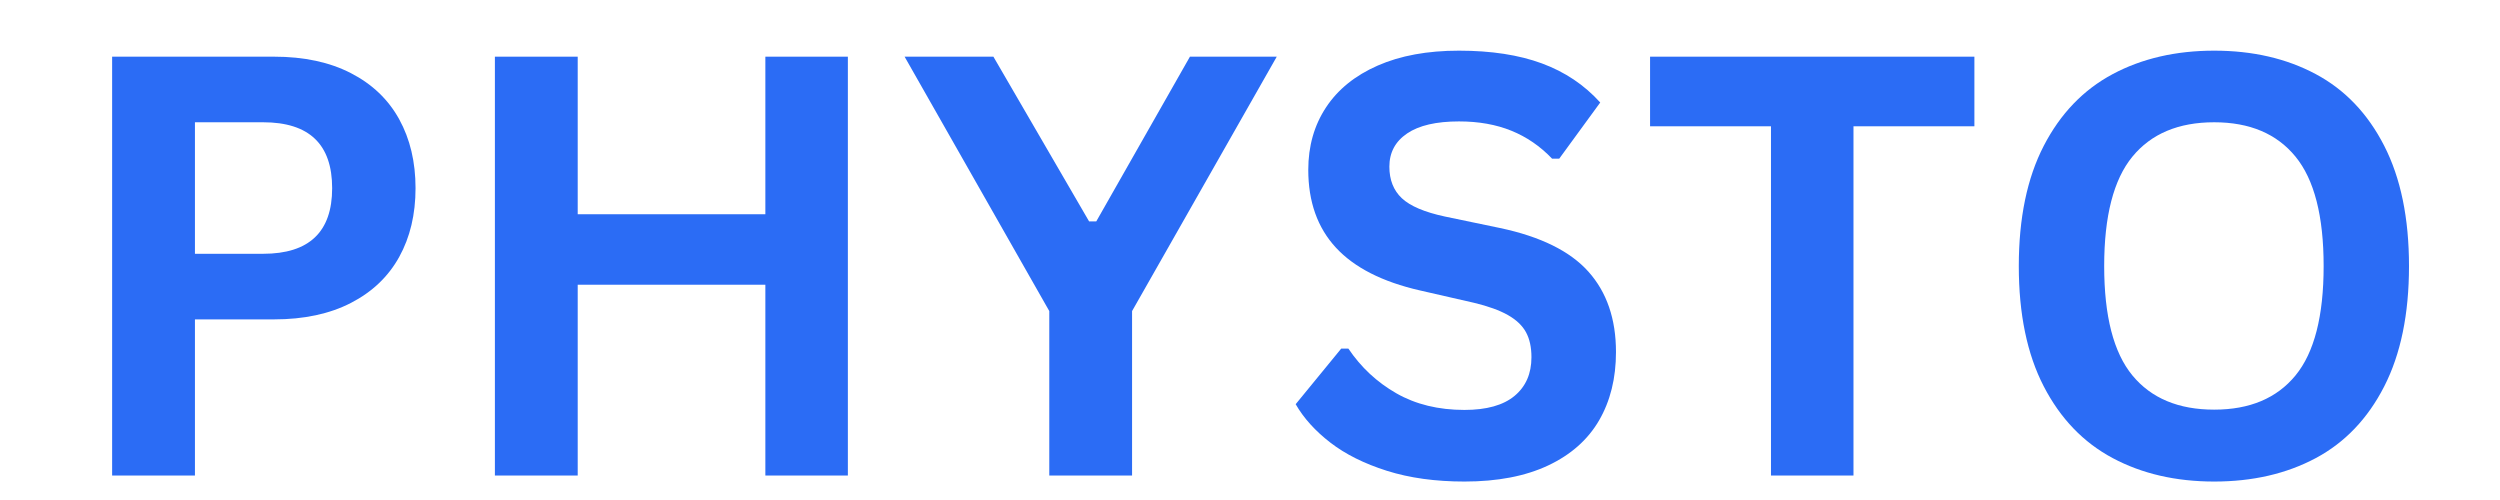
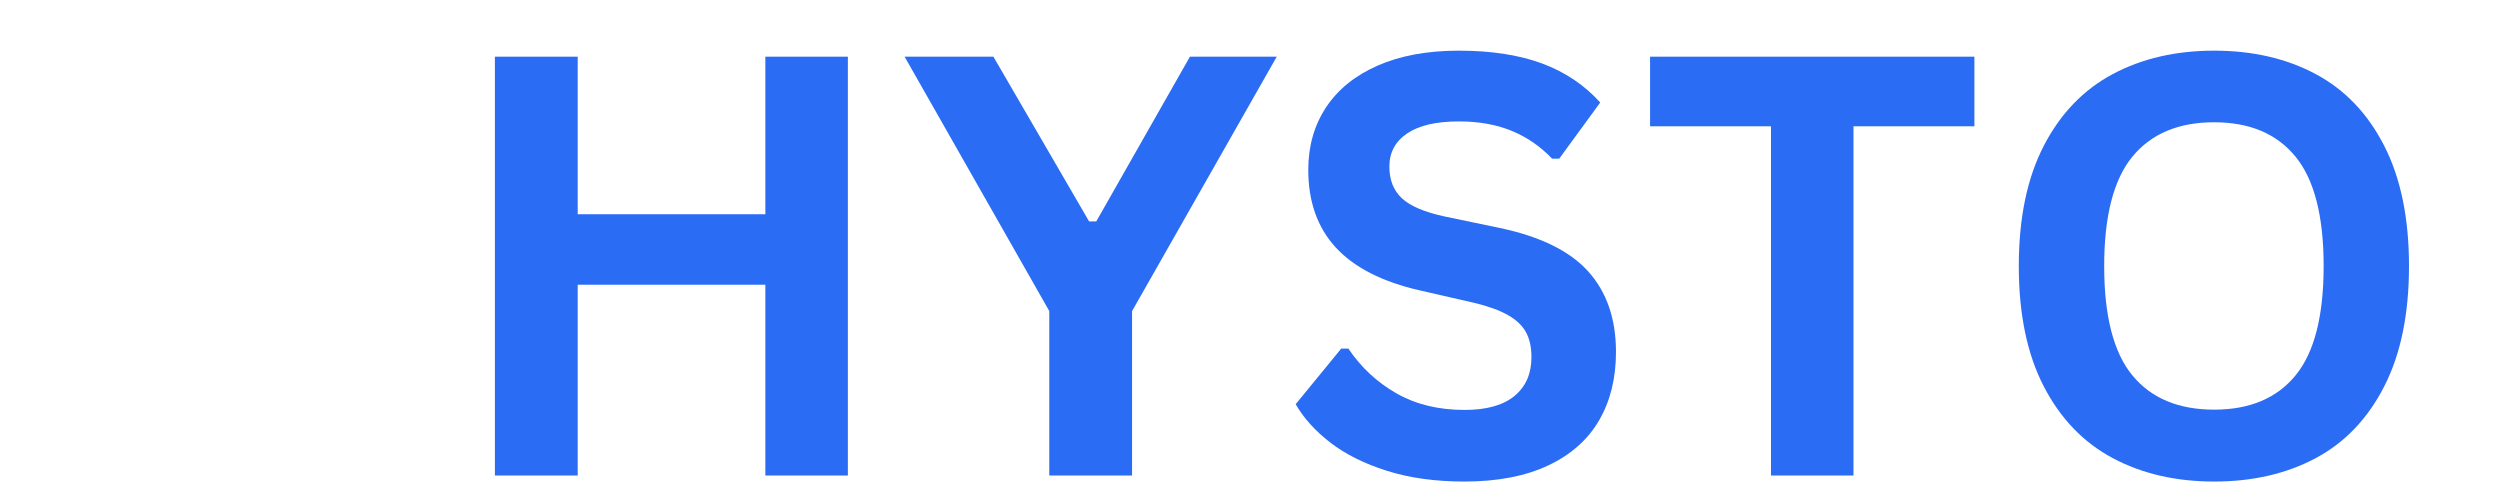
<svg xmlns="http://www.w3.org/2000/svg" width="2000" zoomAndPan="magnify" viewBox="0 0 1500 300" height="400" preserveAspectRatio="xMidYMid meet" version="1.0">
  <defs>
    <g />
  </defs>
  <g fill="#2b6cf5" fill-opacity="1">
    <g transform="translate(34.621, 285.317)">
      <g>
-         <path d="M 129.781 -251.312 C 147.77 -251.312 163.156 -248.016 175.938 -241.422 C 188.719 -234.836 198.375 -225.613 204.906 -213.75 C 211.438 -201.895 214.703 -188.113 214.703 -172.406 C 214.703 -156.707 211.438 -142.957 204.906 -131.156 C 198.375 -119.352 188.719 -110.156 175.938 -103.562 C 163.156 -96.977 147.77 -93.688 129.781 -93.688 L 82.344 -93.688 L 82.344 0 L 32.656 0 L 32.656 -251.312 Z M 123.25 -133.047 C 150.863 -133.047 164.672 -146.164 164.672 -172.406 C 164.672 -198.77 150.863 -211.953 123.25 -211.953 L 82.344 -211.953 L 82.344 -133.047 Z M 123.25 -133.047 " />
-       </g>
+         </g>
    </g>
    <g transform="translate(264.28, 285.317)">
      <g>
        <path d="M 194.938 -156.766 L 194.938 -251.312 L 244.438 -251.312 L 244.438 0 L 194.938 0 L 194.938 -114.484 L 82.344 -114.484 L 82.344 0 L 32.656 0 L 32.656 -251.312 L 82.344 -251.312 L 82.344 -156.766 Z M 194.938 -156.766 " />
      </g>
    </g>
    <g transform="translate(541.555, 285.317)">
      <g>
        <path d="M 137.688 0 L 88.016 0 L 88.016 -98.672 L 1.203 -251.312 L 54.484 -251.312 L 111.906 -152.469 L 116.203 -152.469 L 172.406 -251.312 L 224.5 -251.312 L 137.688 -98.672 Z M 137.688 0 " />
      </g>
    </g>
    <g transform="translate(767.261, 285.317)">
      <g>
        <path d="M 111.391 3.609 C 93.973 3.609 78.473 1.461 64.891 -2.828 C 51.305 -7.129 39.988 -12.773 30.938 -19.766 C 21.883 -26.754 14.953 -34.43 10.141 -42.797 L 37.469 -76.156 L 41.766 -76.156 C 49.328 -64.926 58.926 -55.984 70.562 -49.328 C 82.195 -42.68 95.805 -39.359 111.391 -39.359 C 124.68 -39.359 134.707 -42.164 141.469 -47.781 C 148.227 -53.395 151.609 -61.133 151.609 -71 C 151.609 -76.957 150.52 -81.941 148.344 -85.953 C 146.164 -89.961 142.555 -93.398 137.516 -96.266 C 132.473 -99.129 125.656 -101.594 117.062 -103.656 L 84.75 -111.047 C 62.164 -116.203 45.344 -124.766 34.281 -136.734 C 23.227 -148.711 17.703 -164.273 17.703 -183.422 C 17.703 -197.629 21.254 -210.117 28.359 -220.891 C 35.461 -231.66 45.805 -240.023 59.391 -245.984 C 72.973 -251.941 89.219 -254.922 108.125 -254.922 C 127.488 -254.922 144.078 -252.367 157.891 -247.266 C 171.703 -242.172 183.363 -234.352 192.875 -223.812 L 168.281 -190.125 L 163.984 -190.125 C 156.879 -197.57 148.742 -203.156 139.578 -206.875 C 130.41 -210.602 119.926 -212.469 108.125 -212.469 C 94.488 -212.469 84.117 -210.062 77.016 -205.25 C 69.91 -200.438 66.359 -193.789 66.359 -185.312 C 66.359 -177.395 68.848 -171.086 73.828 -166.391 C 78.816 -161.691 87.441 -158.023 99.703 -155.391 L 132.703 -148.516 C 157.109 -143.359 174.812 -134.617 185.812 -122.297 C 196.82 -109.984 202.328 -93.914 202.328 -74.094 C 202.328 -58.383 198.945 -44.711 192.188 -33.078 C 185.426 -21.453 175.223 -12.43 161.578 -6.016 C 147.941 0.398 131.211 3.609 111.391 3.609 Z M 111.391 3.609 " />
      </g>
    </g>
    <g transform="translate(983.167, 285.317)">
      <g>
        <path d="M 201.469 -251.312 L 201.469 -209.547 L 128.922 -209.547 L 128.922 0 L 79.422 0 L 79.422 -209.547 L 6.875 -209.547 L 6.875 -251.312 Z M 201.469 -251.312 " />
      </g>
    </g>
    <g transform="translate(1191.511, 285.317)">
      <g>
        <path d="M 137 3.609 C 113.969 3.609 93.656 -1.086 76.062 -10.484 C 58.469 -19.879 44.688 -34.234 34.719 -53.547 C 24.75 -72.859 19.766 -96.895 19.766 -125.656 C 19.766 -154.414 24.75 -178.453 34.719 -197.766 C 44.688 -217.078 58.469 -231.43 76.062 -240.828 C 93.656 -250.223 113.969 -254.922 137 -254.922 C 160.031 -254.922 180.312 -250.25 197.844 -240.906 C 215.383 -231.57 229.109 -217.219 239.016 -197.844 C 248.93 -178.477 253.891 -154.414 253.891 -125.656 C 253.891 -96.895 248.93 -72.828 239.016 -53.453 C 229.109 -34.086 215.383 -19.734 197.844 -10.391 C 180.312 -1.055 160.031 3.609 137 3.609 Z M 137 -39.531 C 158.312 -39.531 174.582 -46.379 185.812 -60.078 C 197.051 -73.773 202.672 -95.633 202.672 -125.656 C 202.672 -155.676 197.051 -177.562 185.812 -191.312 C 174.582 -205.07 158.312 -211.953 137 -211.953 C 115.57 -211.953 99.211 -205.07 87.922 -191.312 C 76.641 -177.562 71 -155.676 71 -125.656 C 71 -95.633 76.641 -73.773 87.922 -60.078 C 99.211 -46.379 115.57 -39.531 137 -39.531 Z M 137 -39.531 " />
      </g>
    </g>
  </g>
</svg>